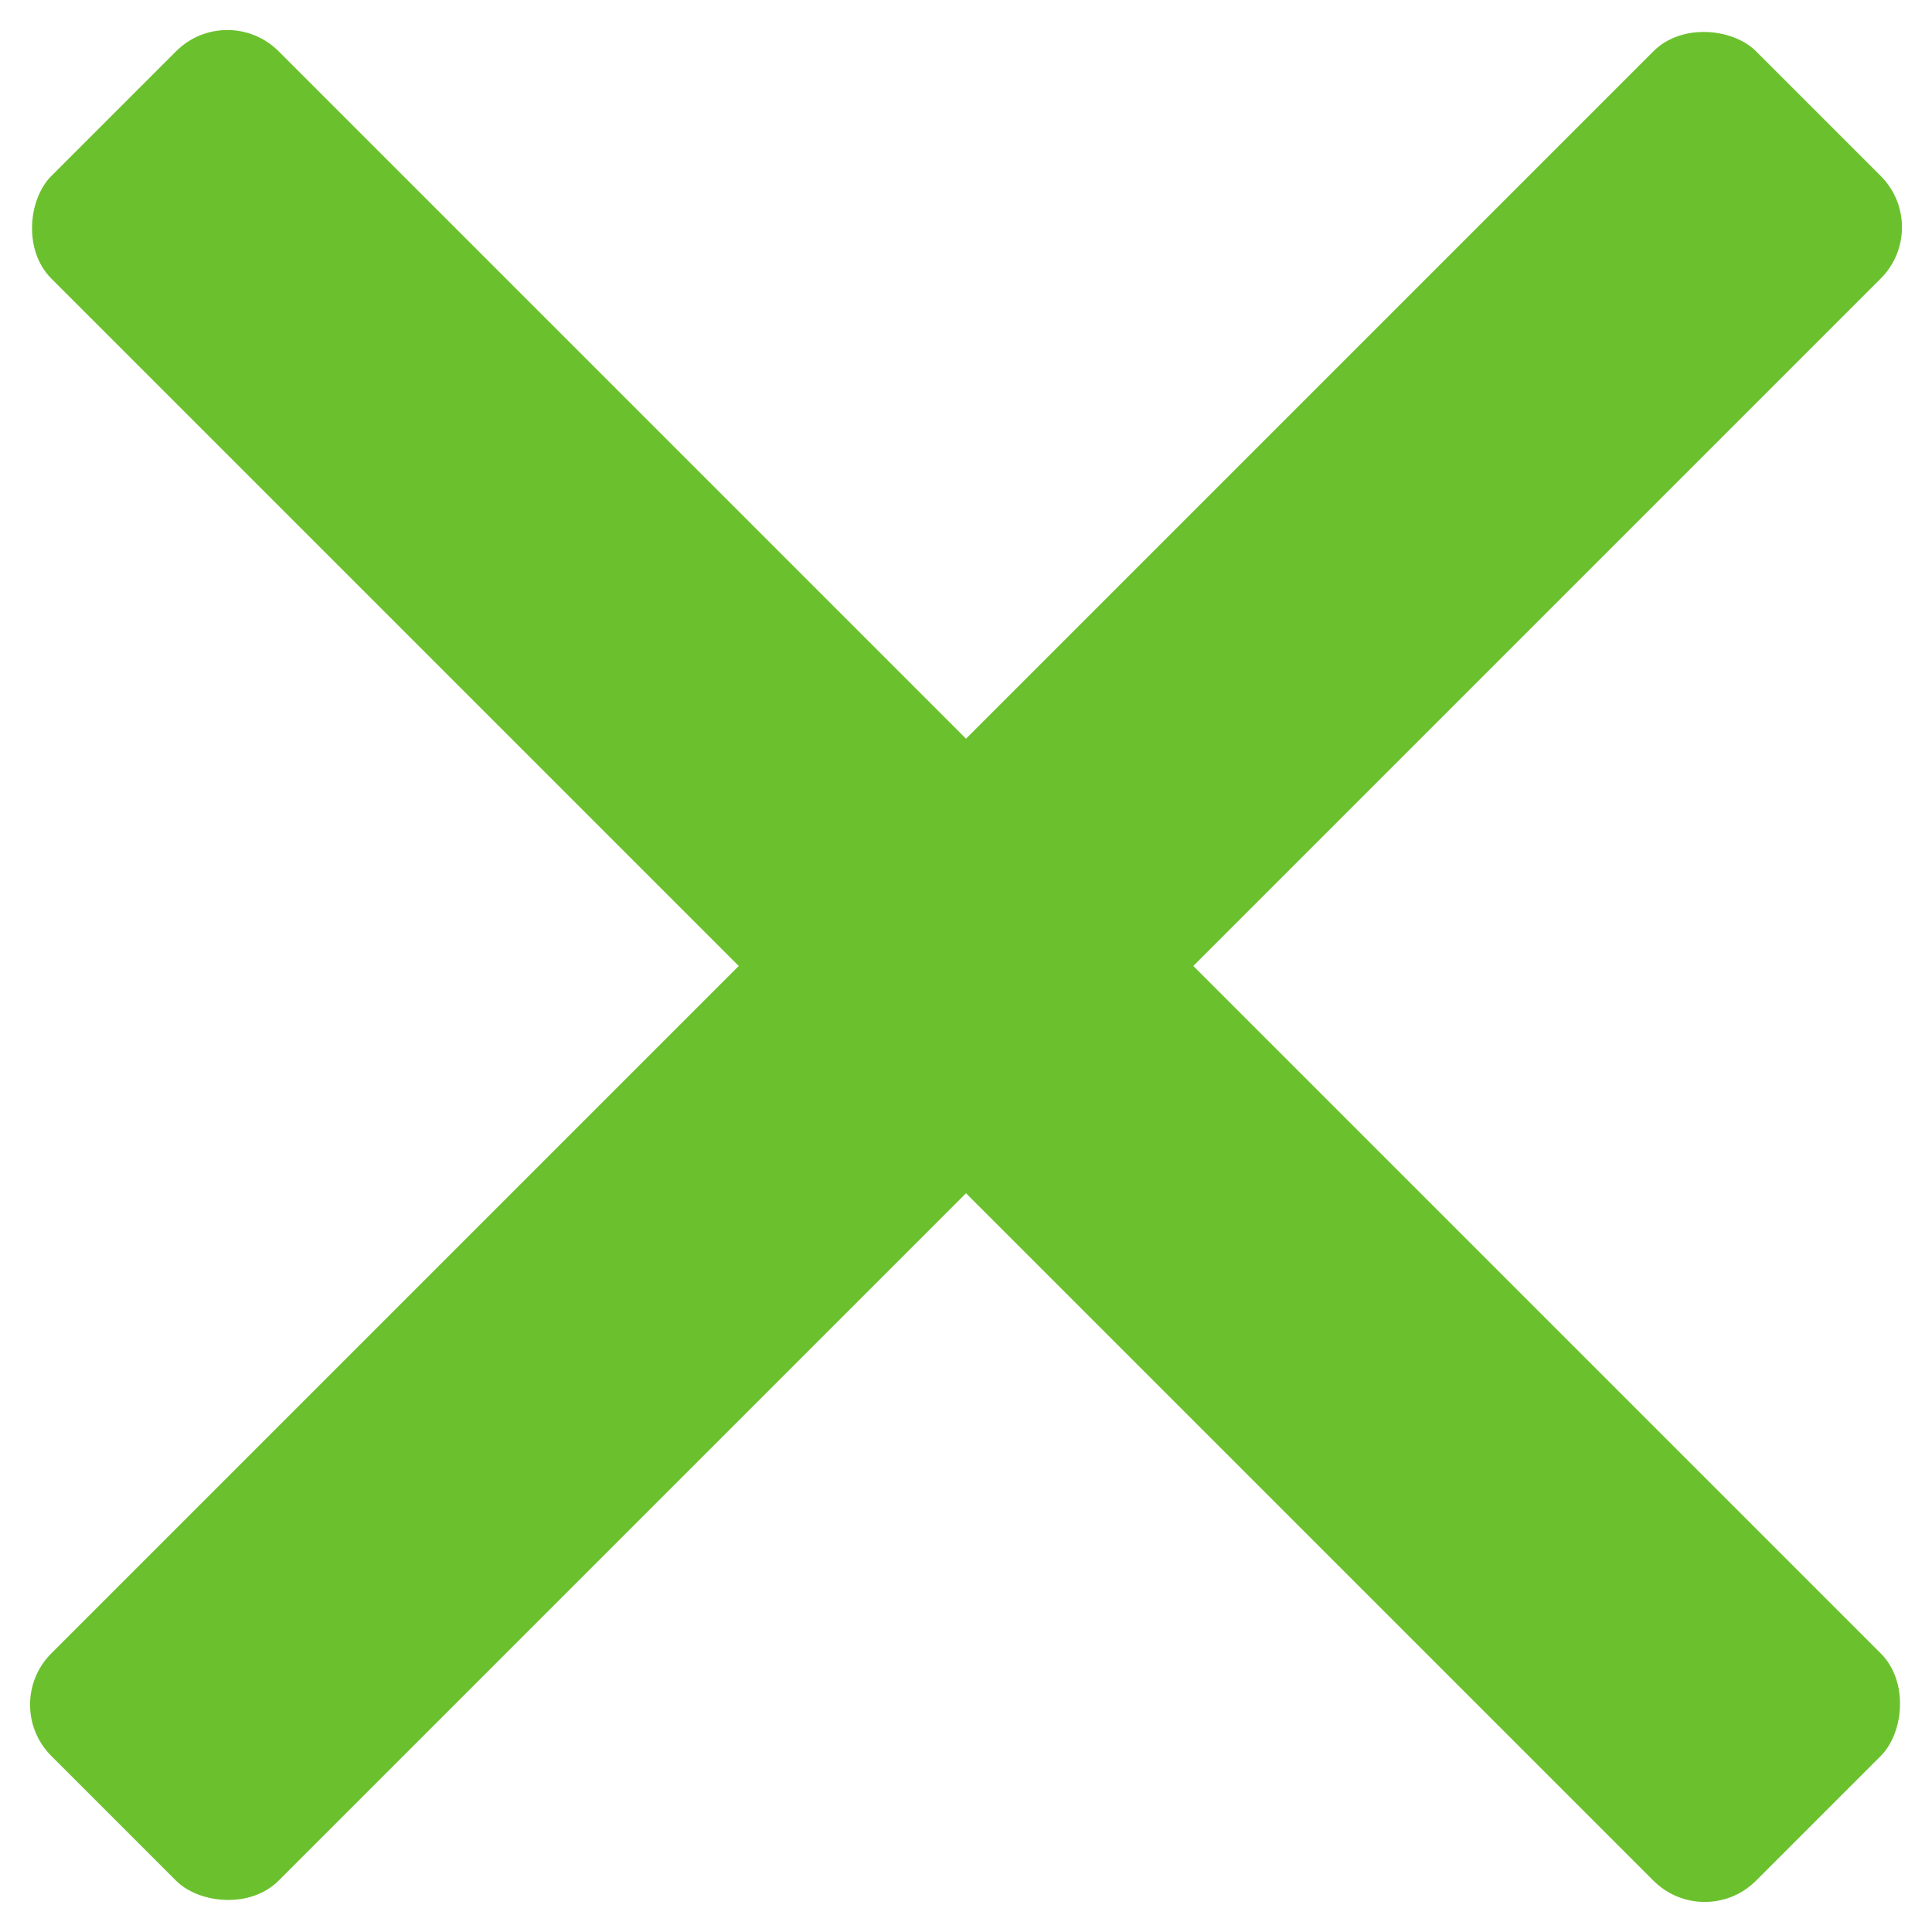
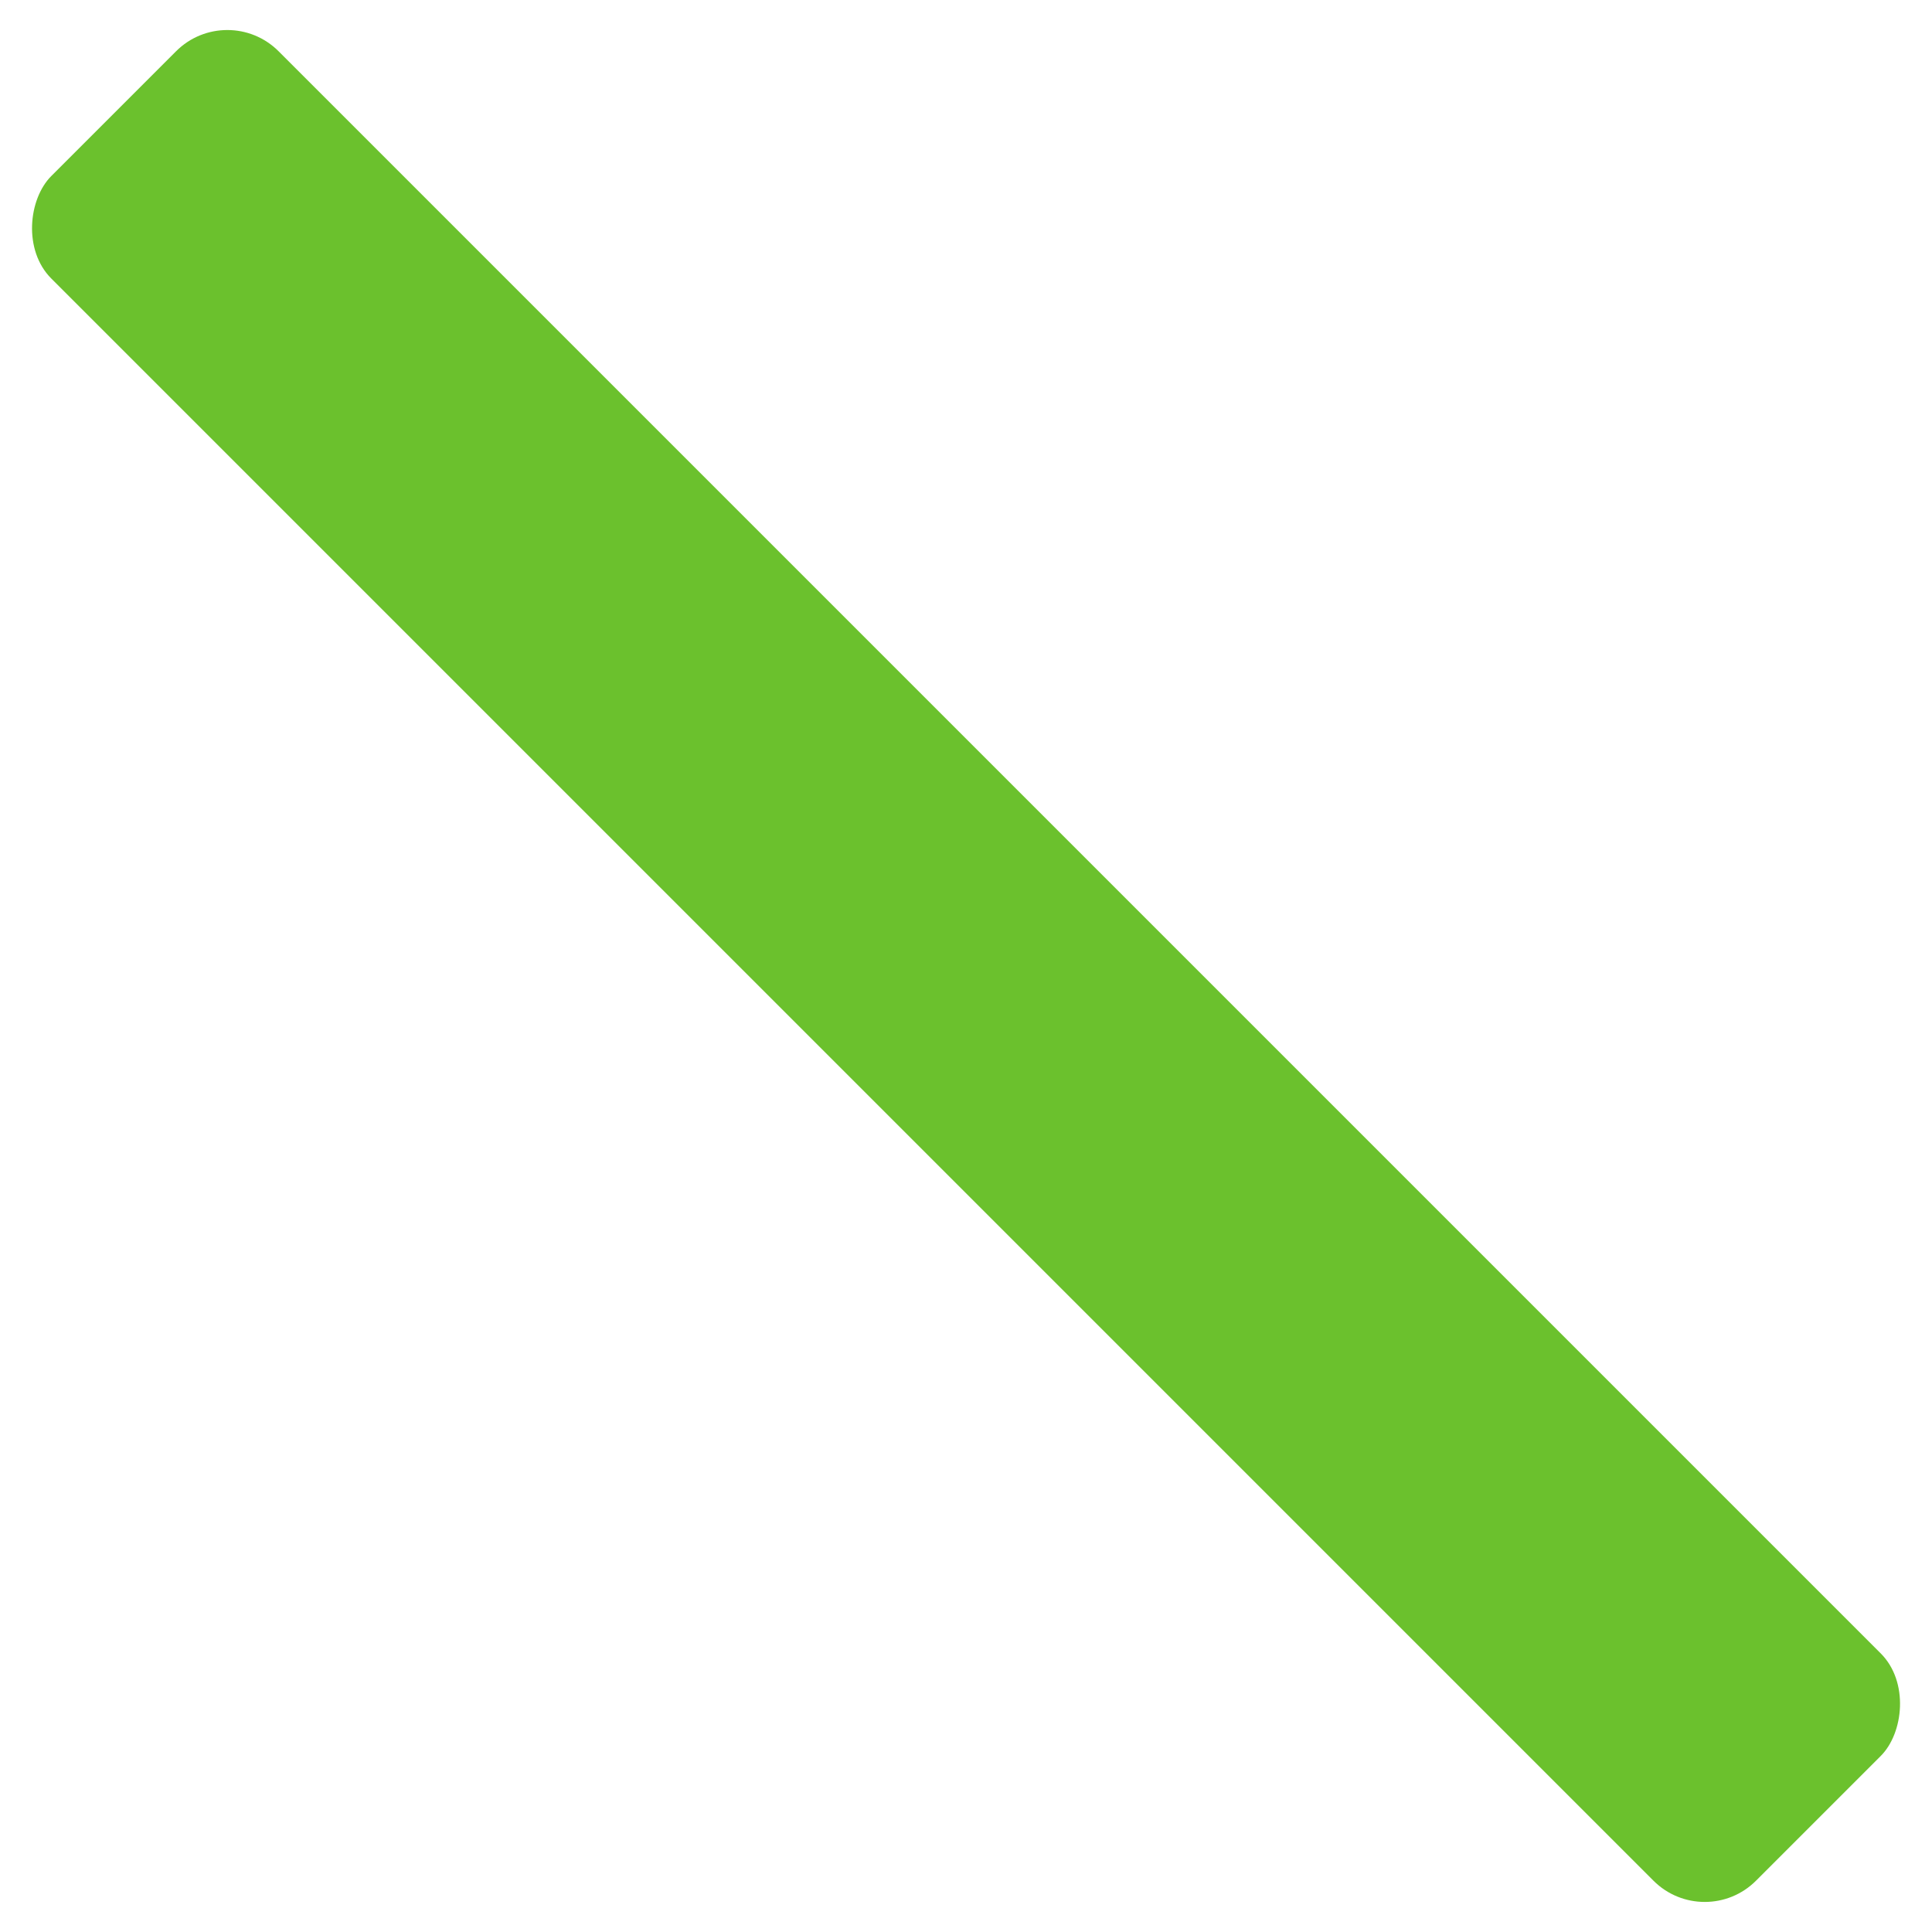
<svg xmlns="http://www.w3.org/2000/svg" width="26.652" height="26.652" viewBox="0 0 26.652 26.652">
  <g transform="translate(-1078.627 87.372)">
    <g transform="translate(1078.627 -87.372)">
      <rect width="33.257" height="4.434" rx="1" transform="translate(3.136 0) rotate(45)" fill="#6bc12d" />
-       <rect width="33.257" height="4.434" rx="1" transform="translate(26.652 3.135) rotate(135)" fill="#6bc12d" />
    </g>
  </g>
</svg>